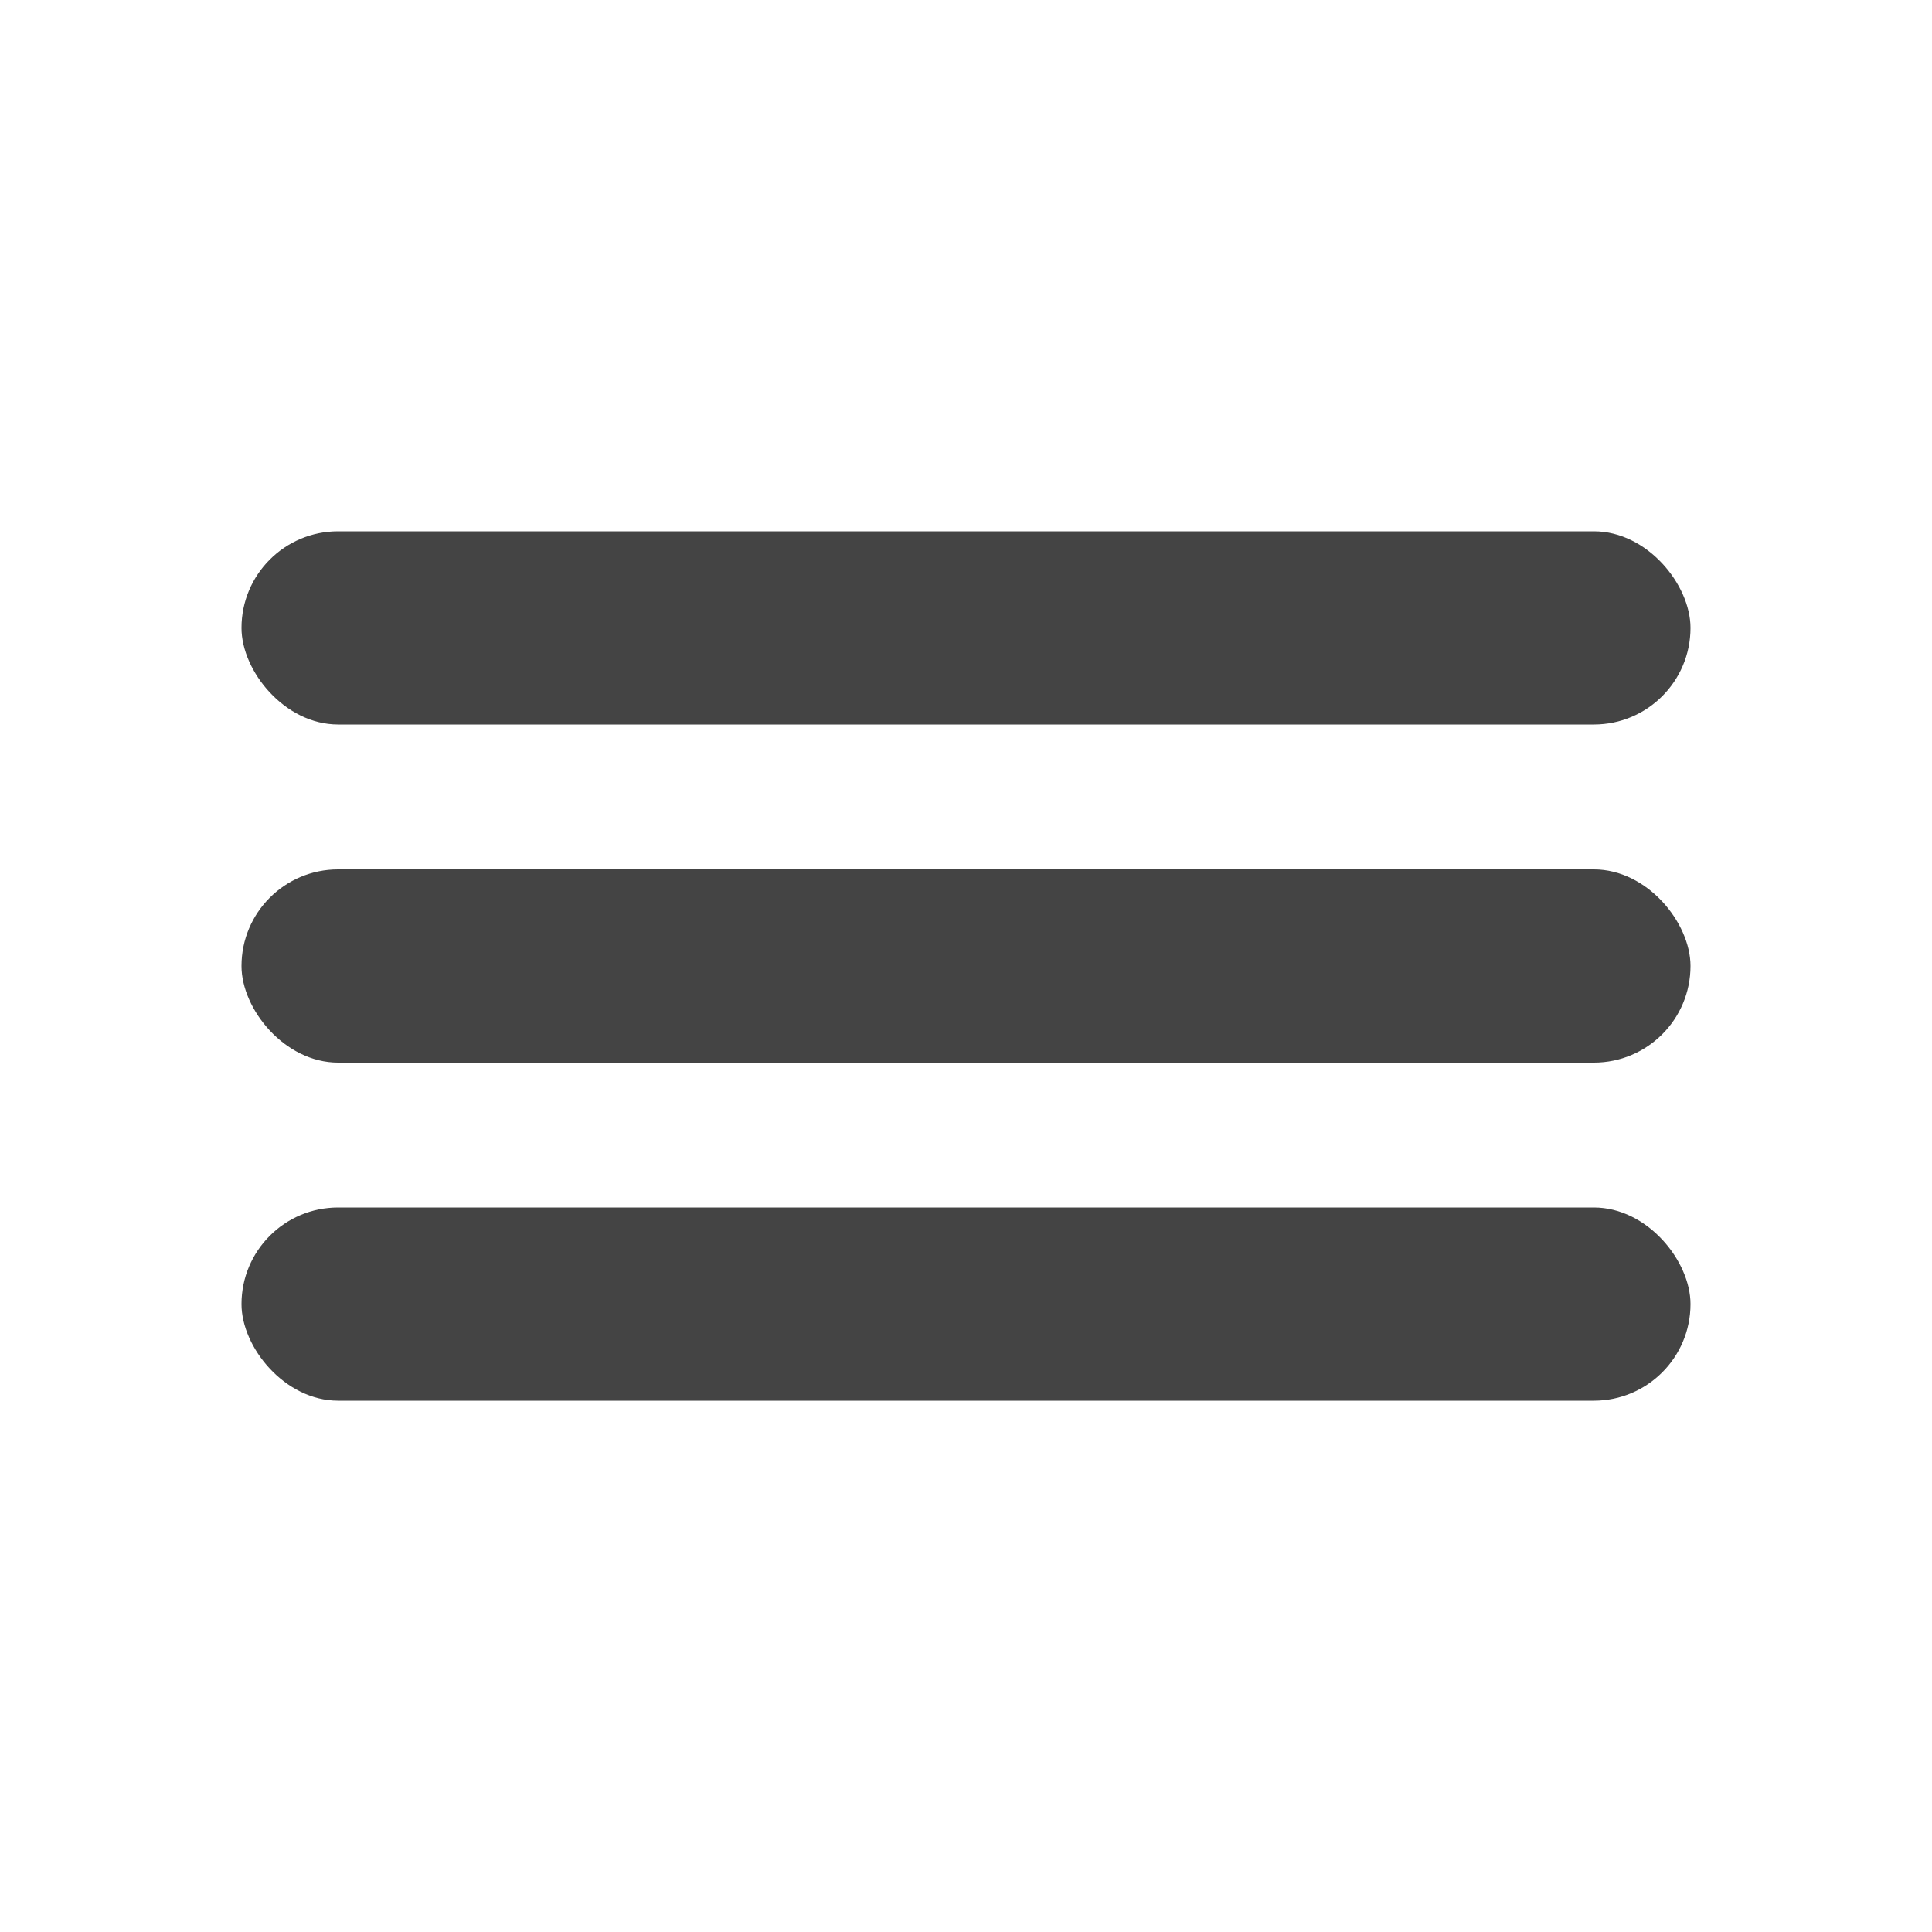
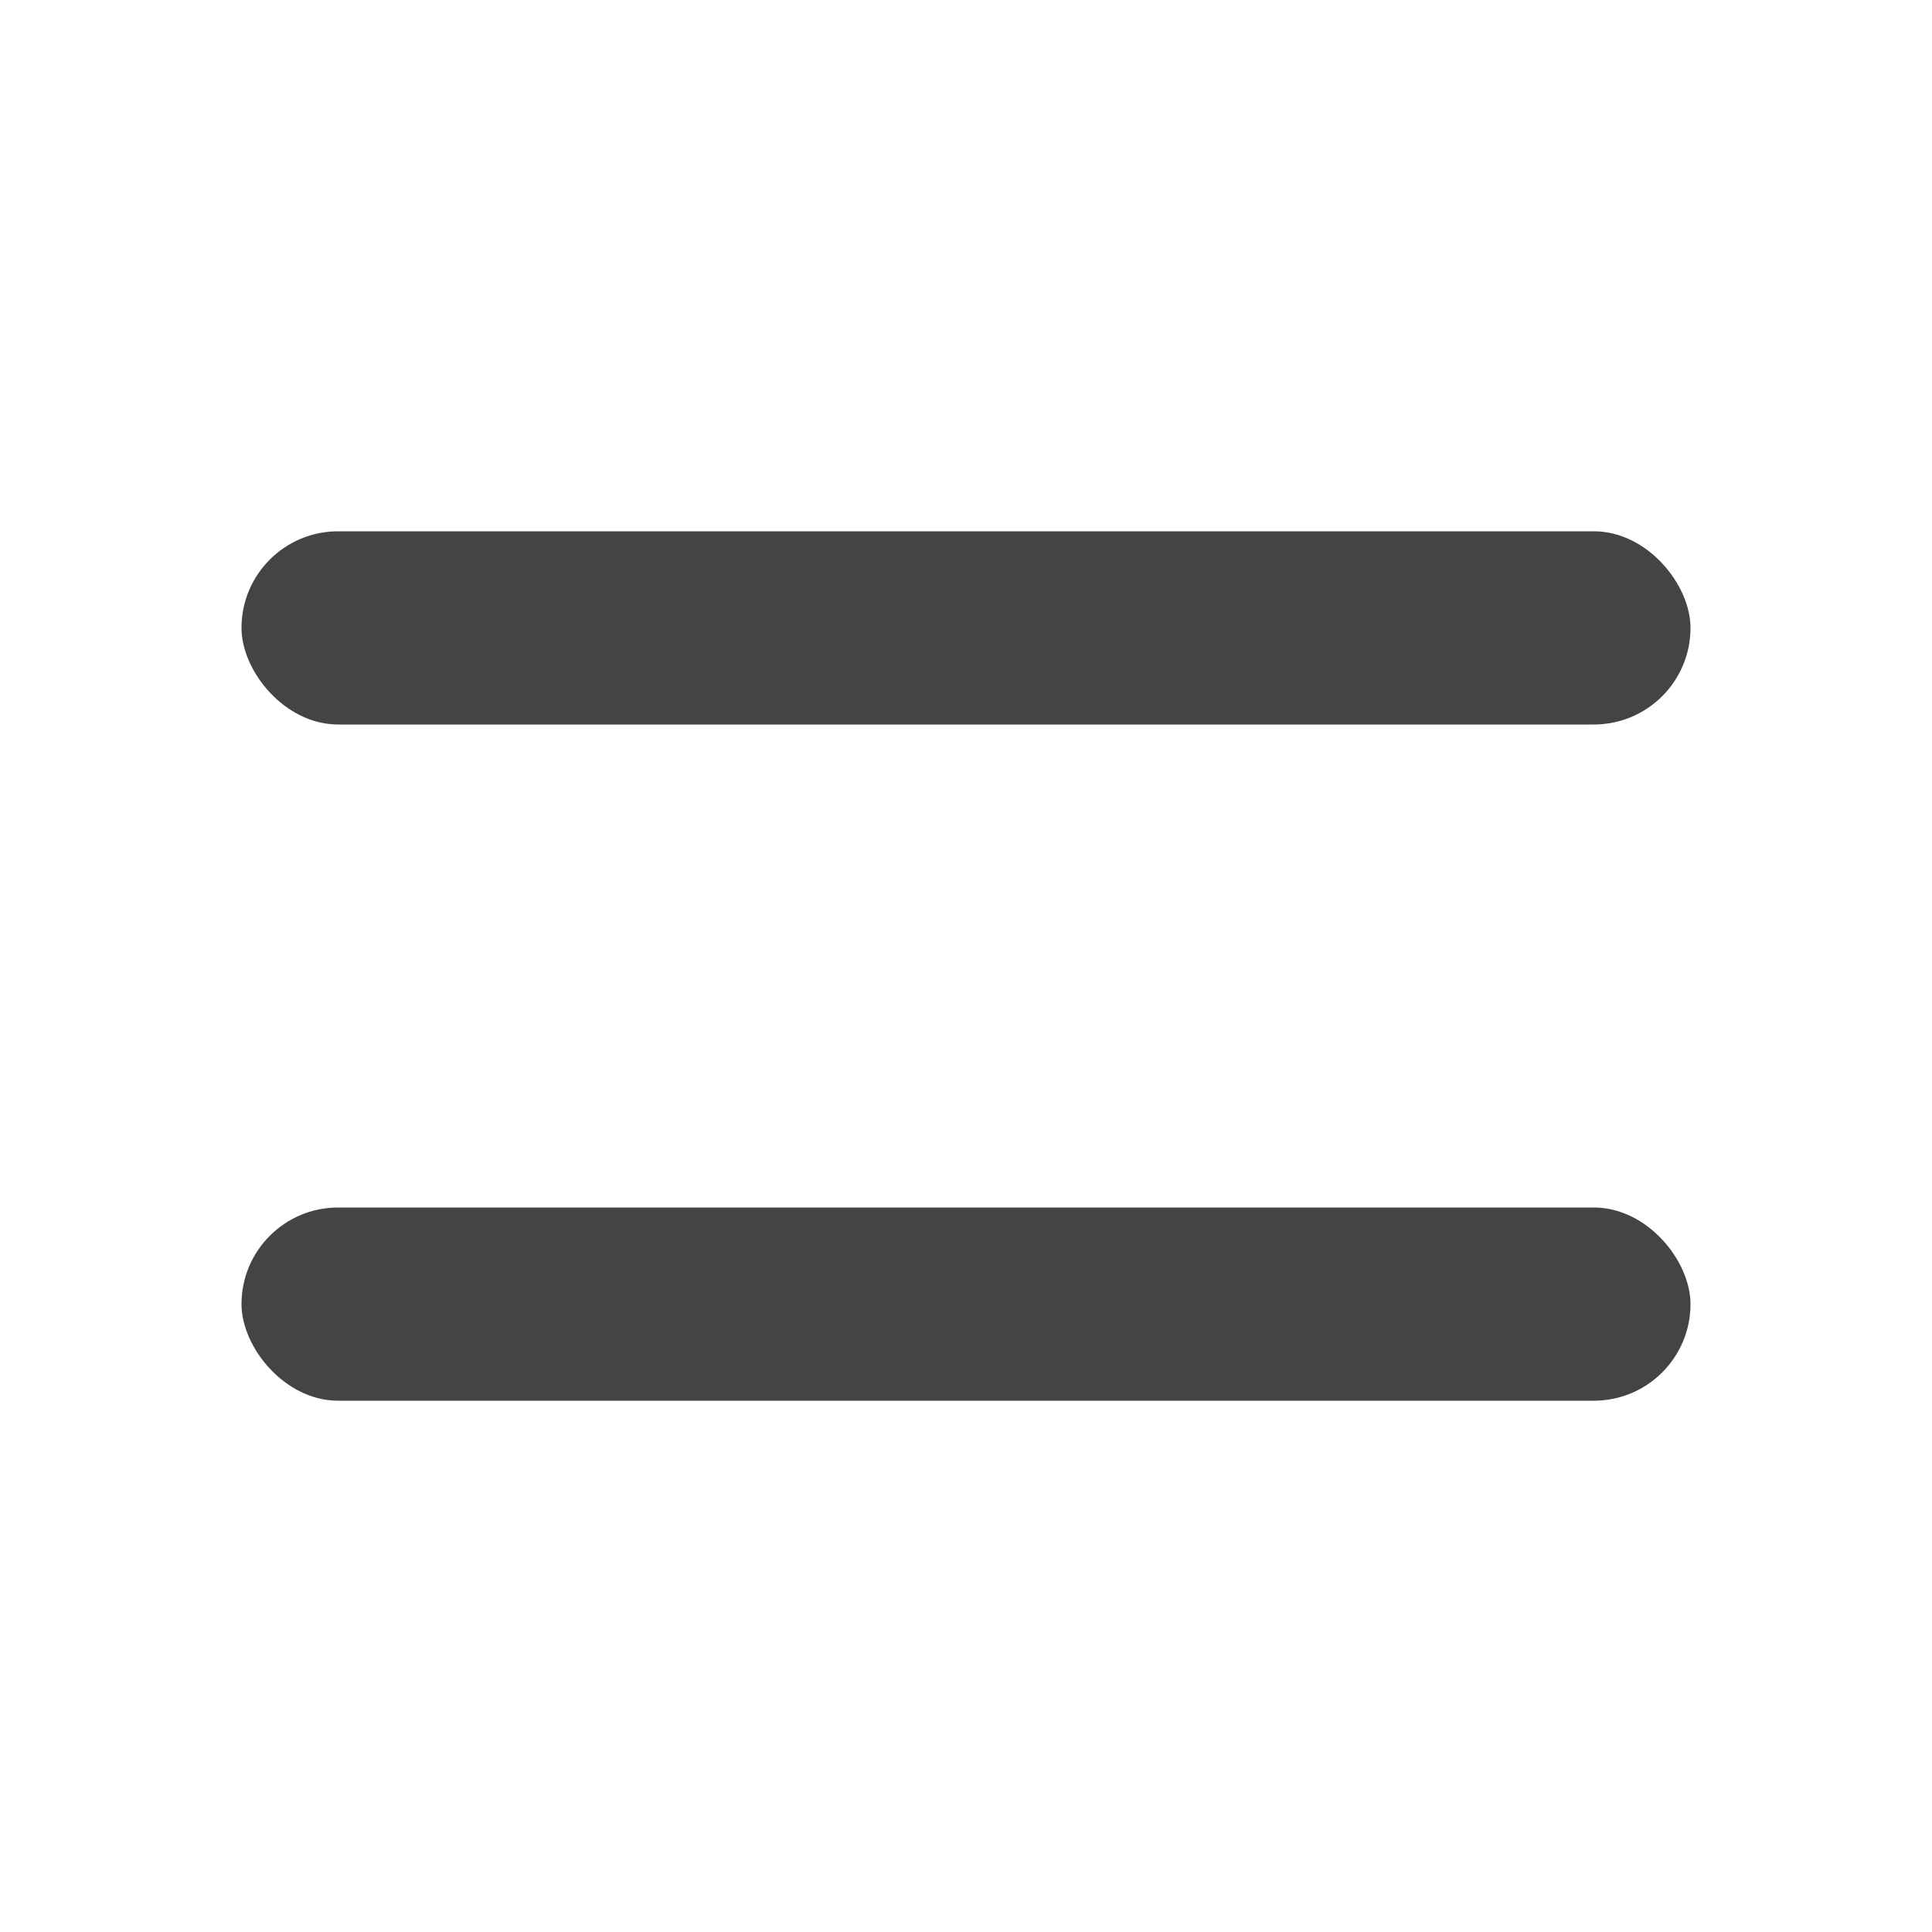
<svg xmlns="http://www.w3.org/2000/svg" xmlns:ns1="http://www.inkscape.org/namespaces/inkscape" xmlns:ns2="http://sodipodi.sourceforge.net/DTD/sodipodi-0.dtd" width="40" height="40" id="svg5753" version="1.1" ns1:version="0.48.5 r10040" ns2:docname="New document 41">
  <defs id="defs5755" />
  <ns2:namedview id="base" pagecolor="#ffffff" bordercolor="#666666" borderopacity="1.0" ns1:pageopacity="0.0" ns1:pageshadow="2" ns1:zoom="16" ns1:cx="27.663762" ns1:cy="21.951342" ns1:document-units="px" ns1:current-layer="layer1" showgrid="true" ns1:window-width="1920" ns1:window-height="1017" ns1:window-x="-8" ns1:window-y="-8" ns1:window-maximized="1">
    <ns1:grid type="xygrid" id="grid5810" empspacing="5" visible="true" enabled="true" snapvisiblegridlinesonly="true" />
  </ns2:namedview>
  <g ns1:label="Layer 1" ns1:groupmode="layer" id="layer1" transform="translate(0,-1012.362)">
    <rect style="fill:#444444;fill-opacity:1;stroke:none" id="rect5511" width="30" height="4" x="5" y="1023.362" rx="2" ry="2" />
-     <rect style="fill:#444444;fill-opacity:1;stroke:none" id="rect5511-3" width="30" height="4" x="5" y="1030.362" rx="2" ry="2" />
    <rect style="fill:#444444;fill-opacity:1;stroke:none" id="rect5511-2" width="30" height="4" x="5" y="1037.362" rx="2" ry="2" />
  </g>
</svg>